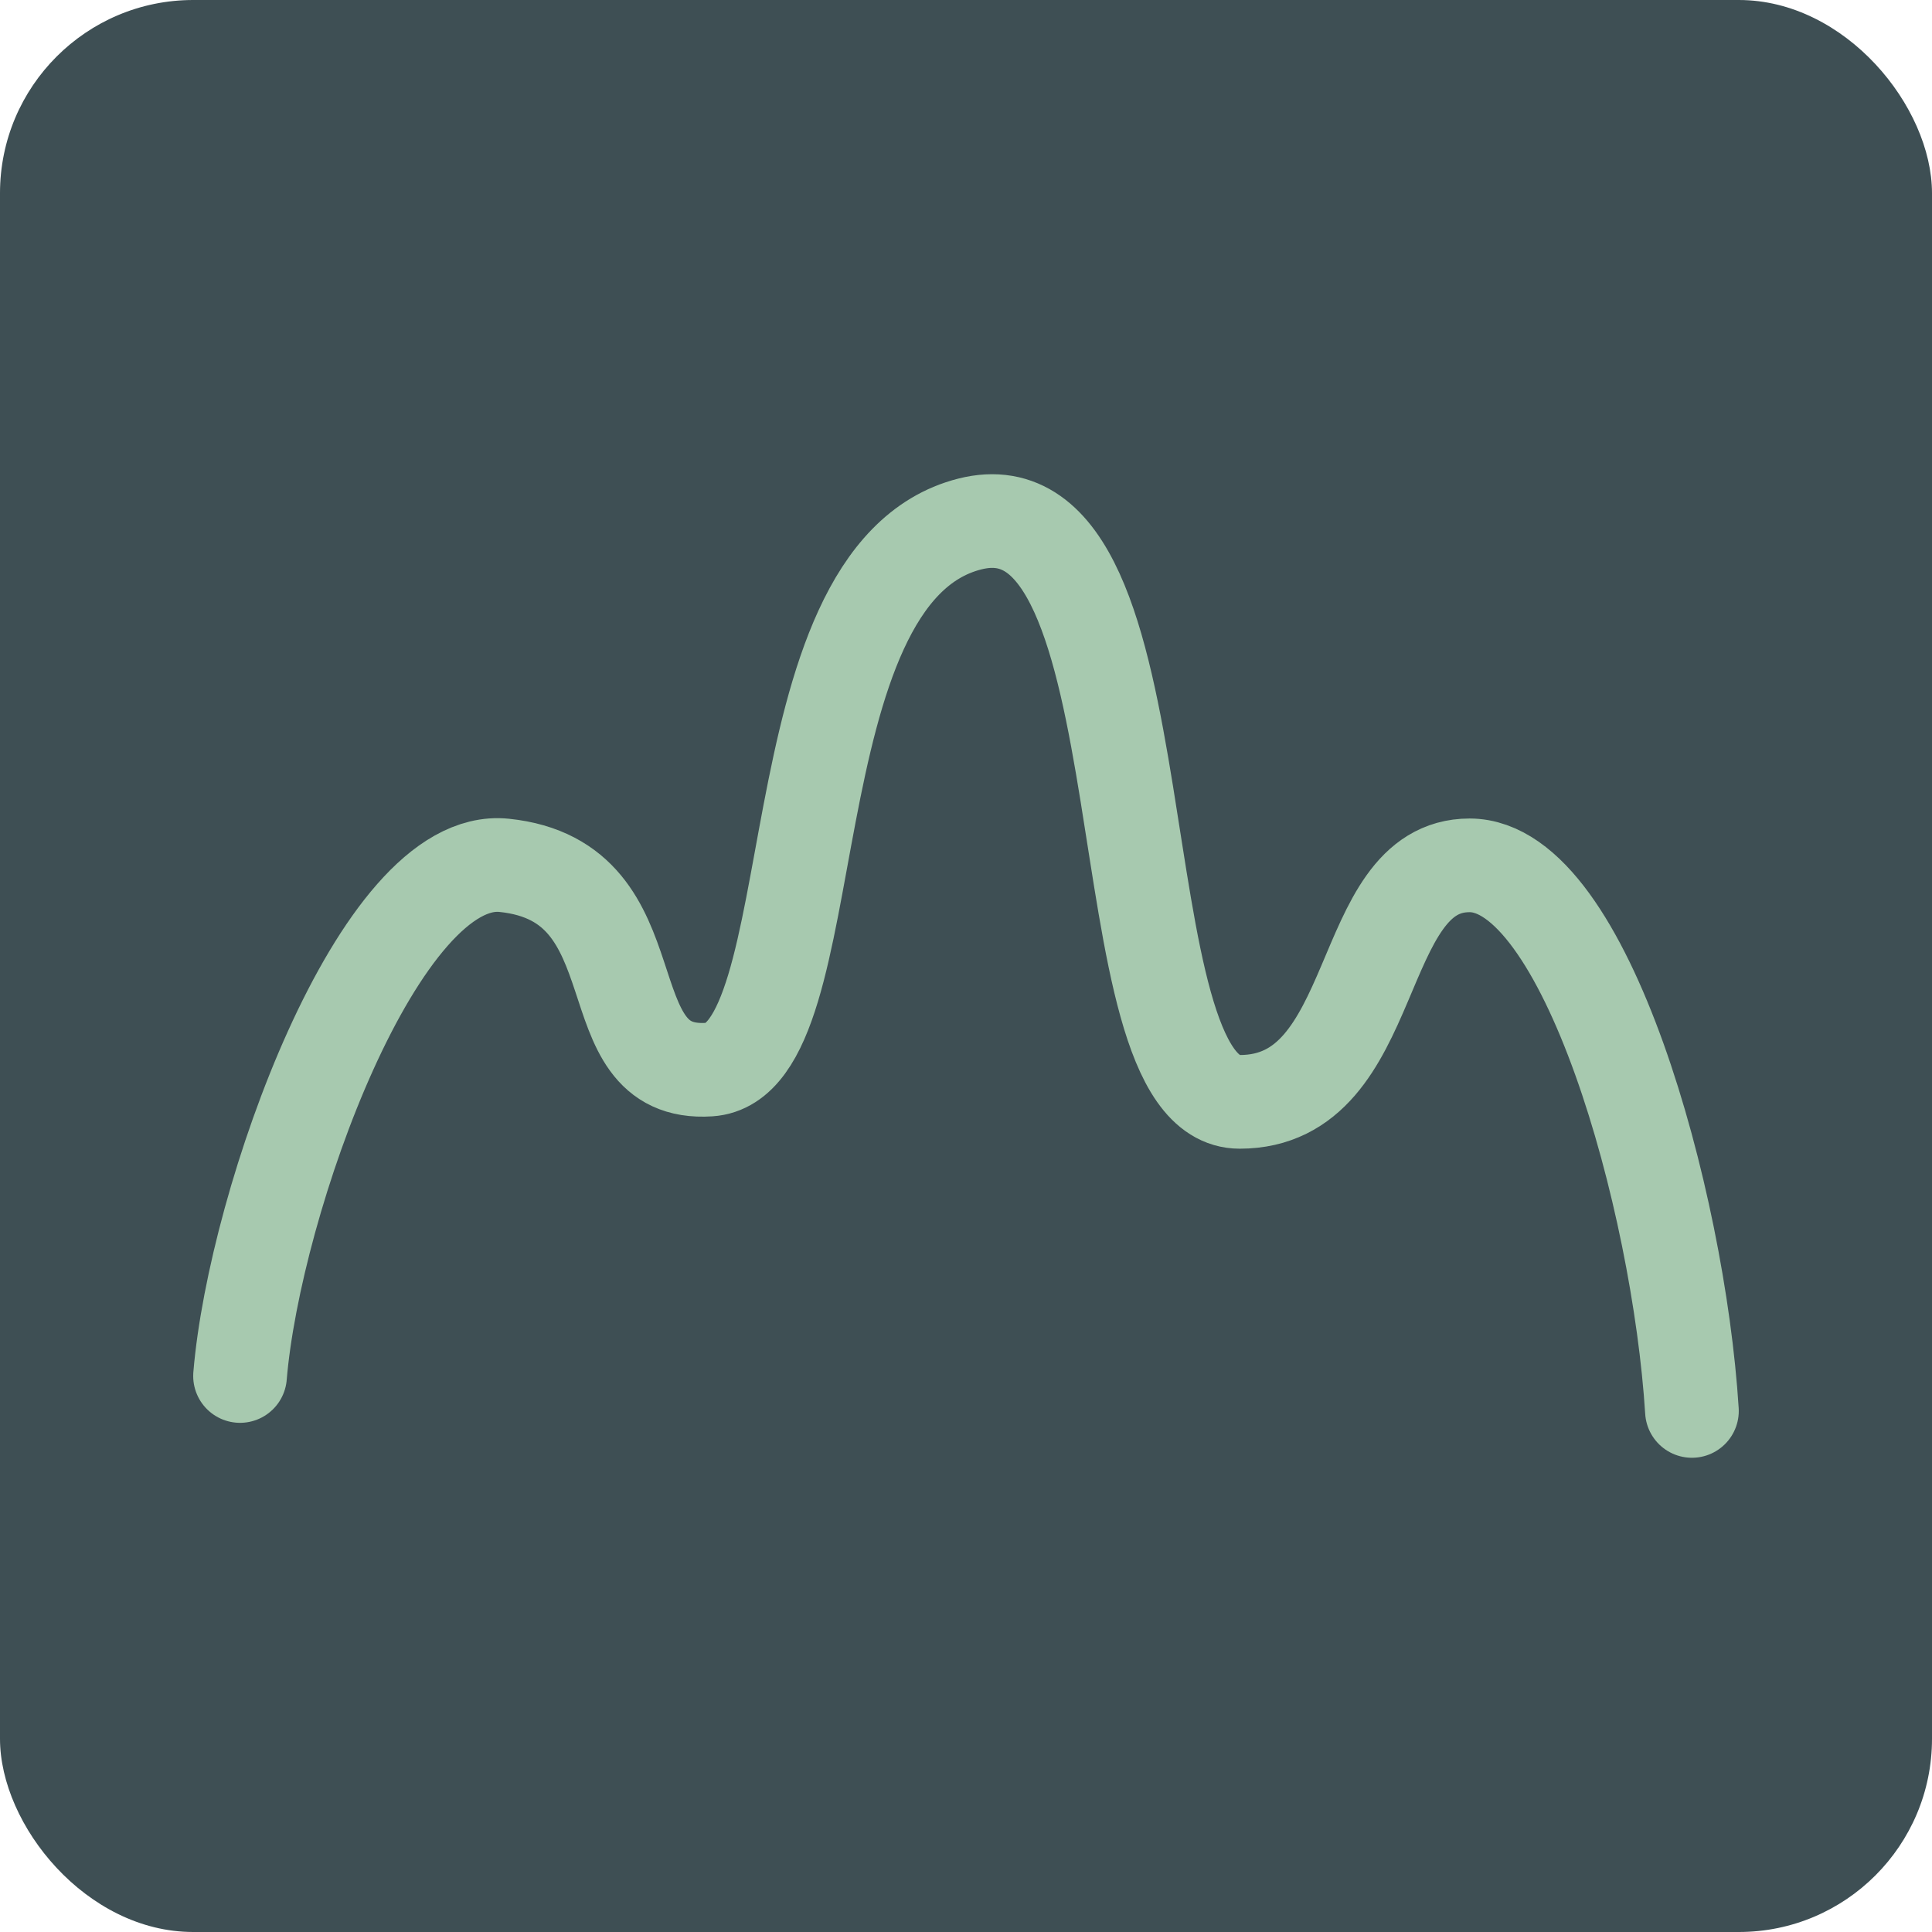
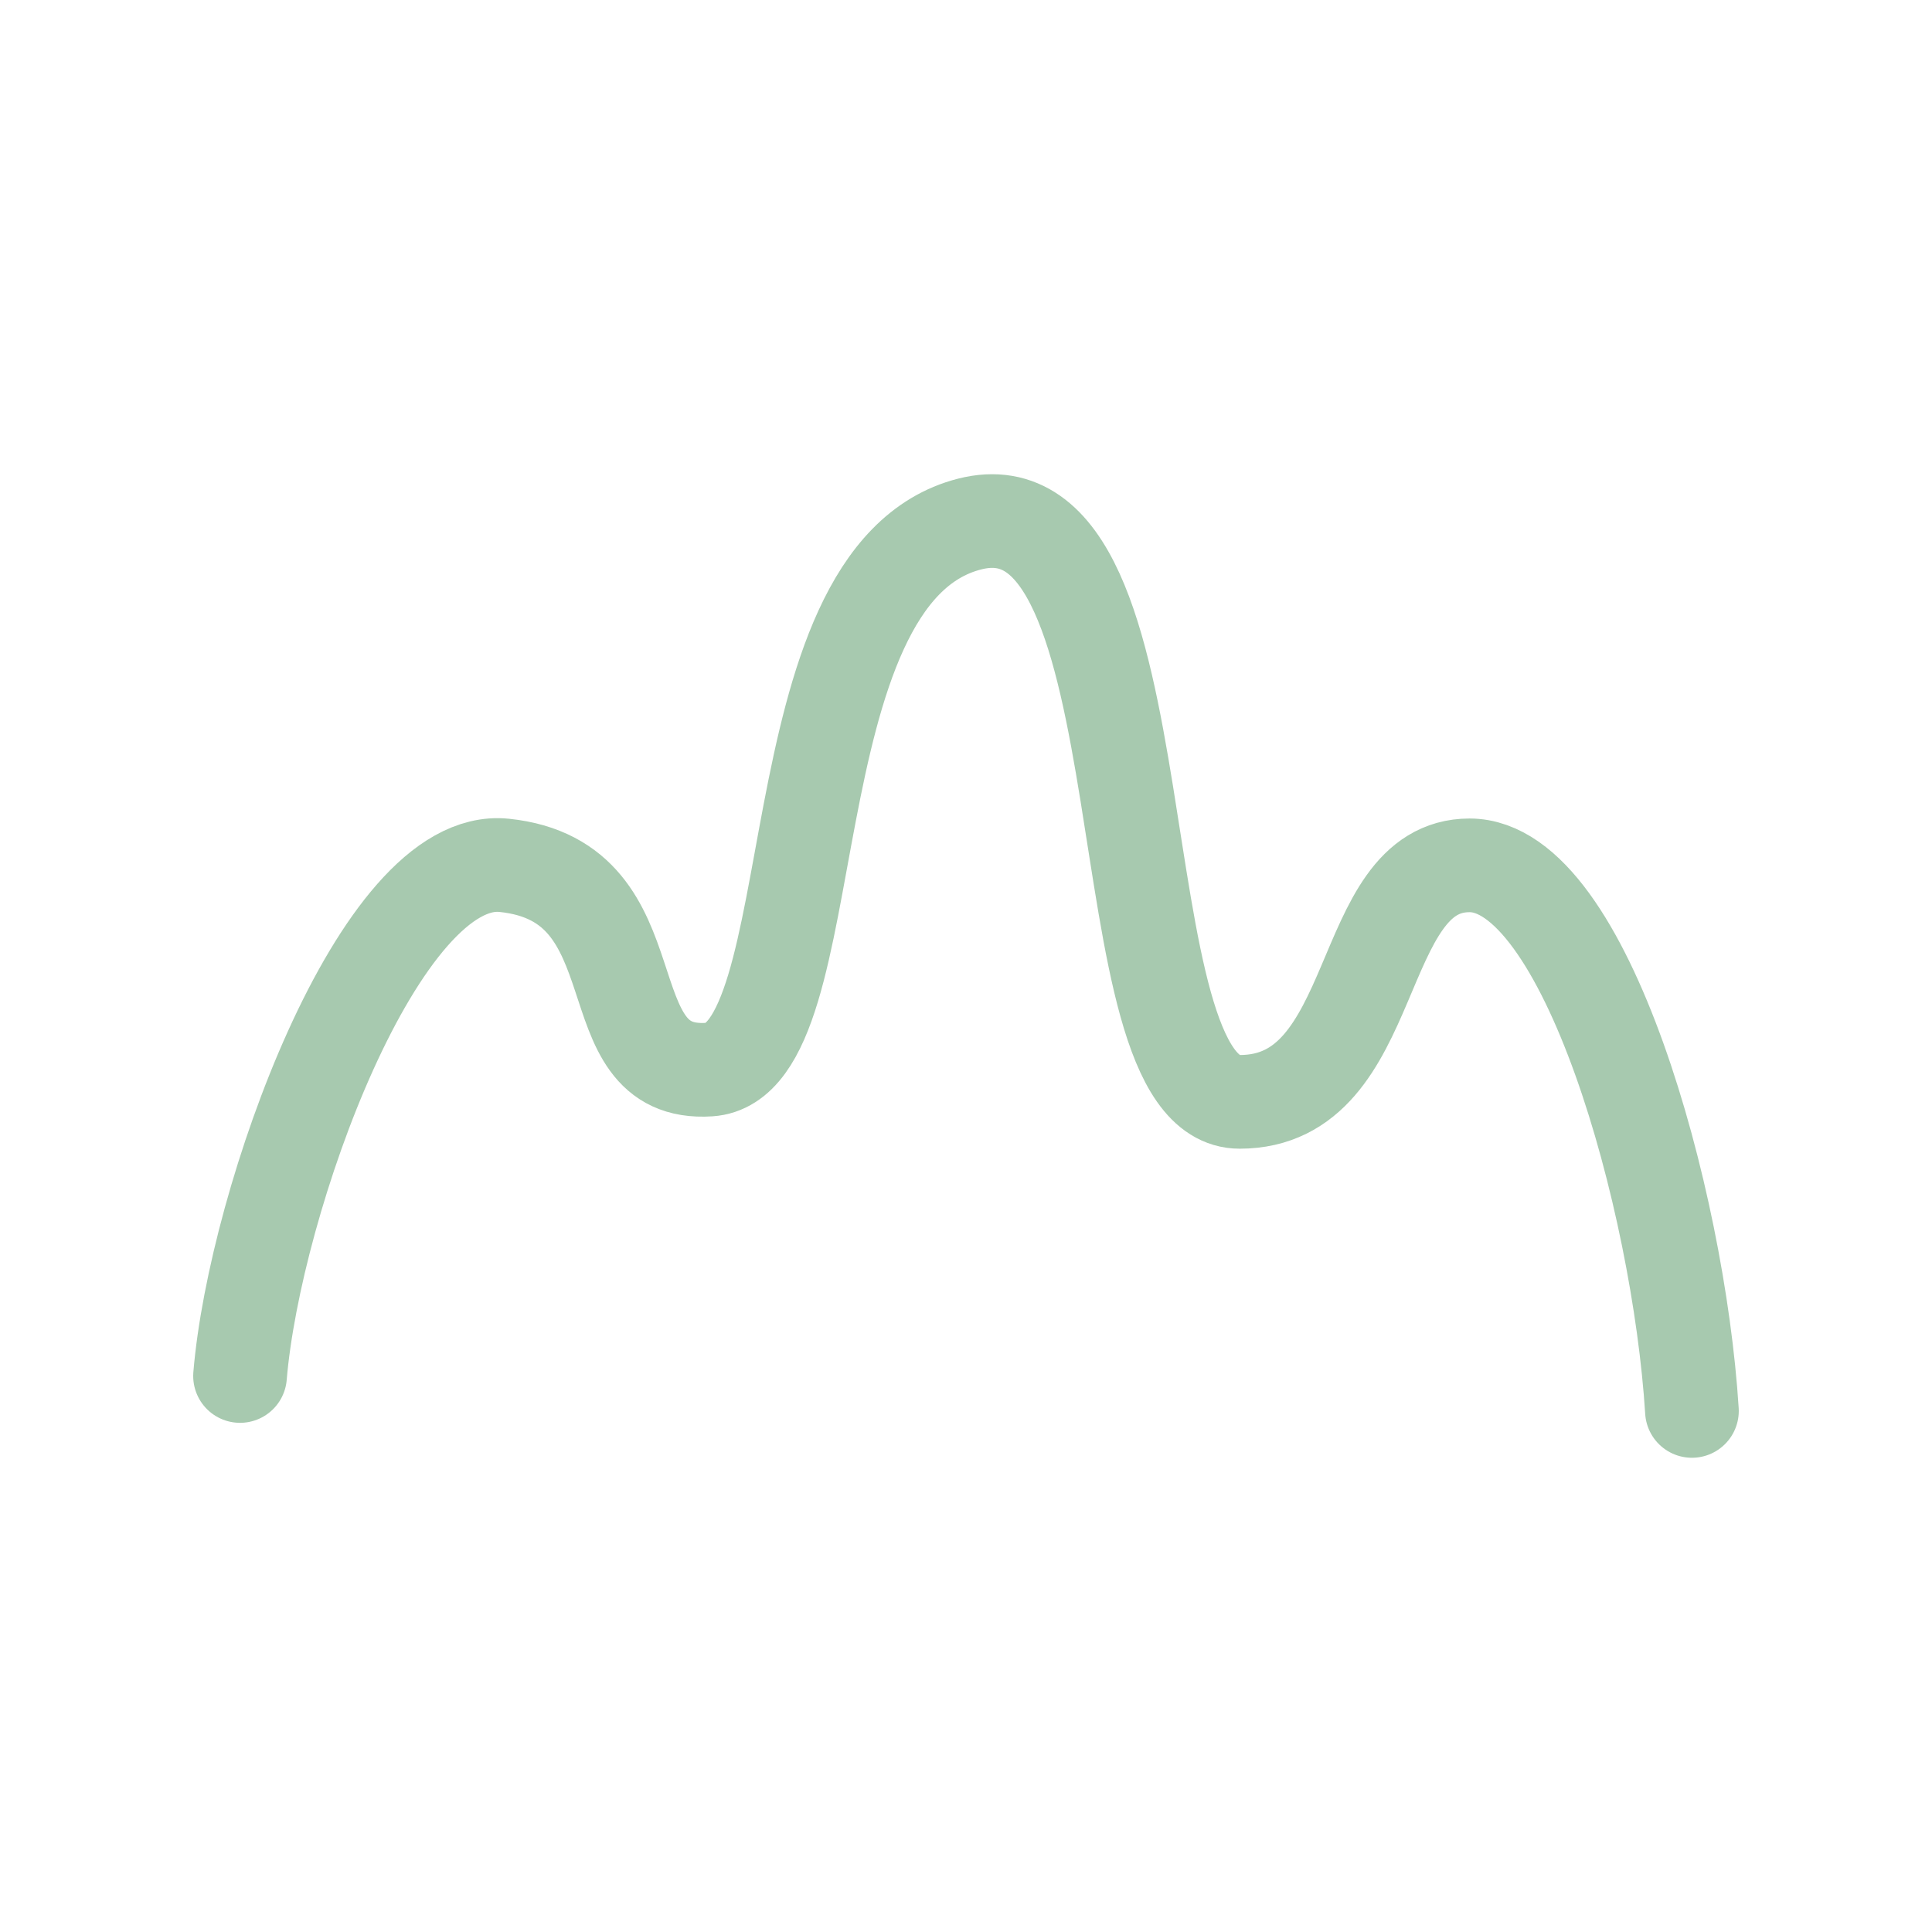
<svg xmlns="http://www.w3.org/2000/svg" version="1.1" width="1000" height="1000">
-   <rect width="1000" height="1000" rx="100" ry="100" fill="#3e4f54" />
  <g transform="matrix(12.121,0,0,12.121,100,245.455)">
    <svg version="1.1" width="66" height="42">
      <svg width="66" height="42" viewBox="0 0 66 42" fill="none">
        <path d="M2 38.508C2.622 31.01 7.957 16.151 13.28 16.702C19.935 17.39 16.851 25.768 22.044 25.424C27.238 25.08 24.56 4.307 33.162 2.126C41.764 -0.055 38.599 26.802 44.686 26.802C50.772 26.802 49.555 16.702 54.505 16.702C59.456 16.702 63.432 30.971 64 40" stroke="#A7C9AF" stroke-width="4" stroke-linecap="round" />
      </svg>
    </svg>
  </g>
</svg>